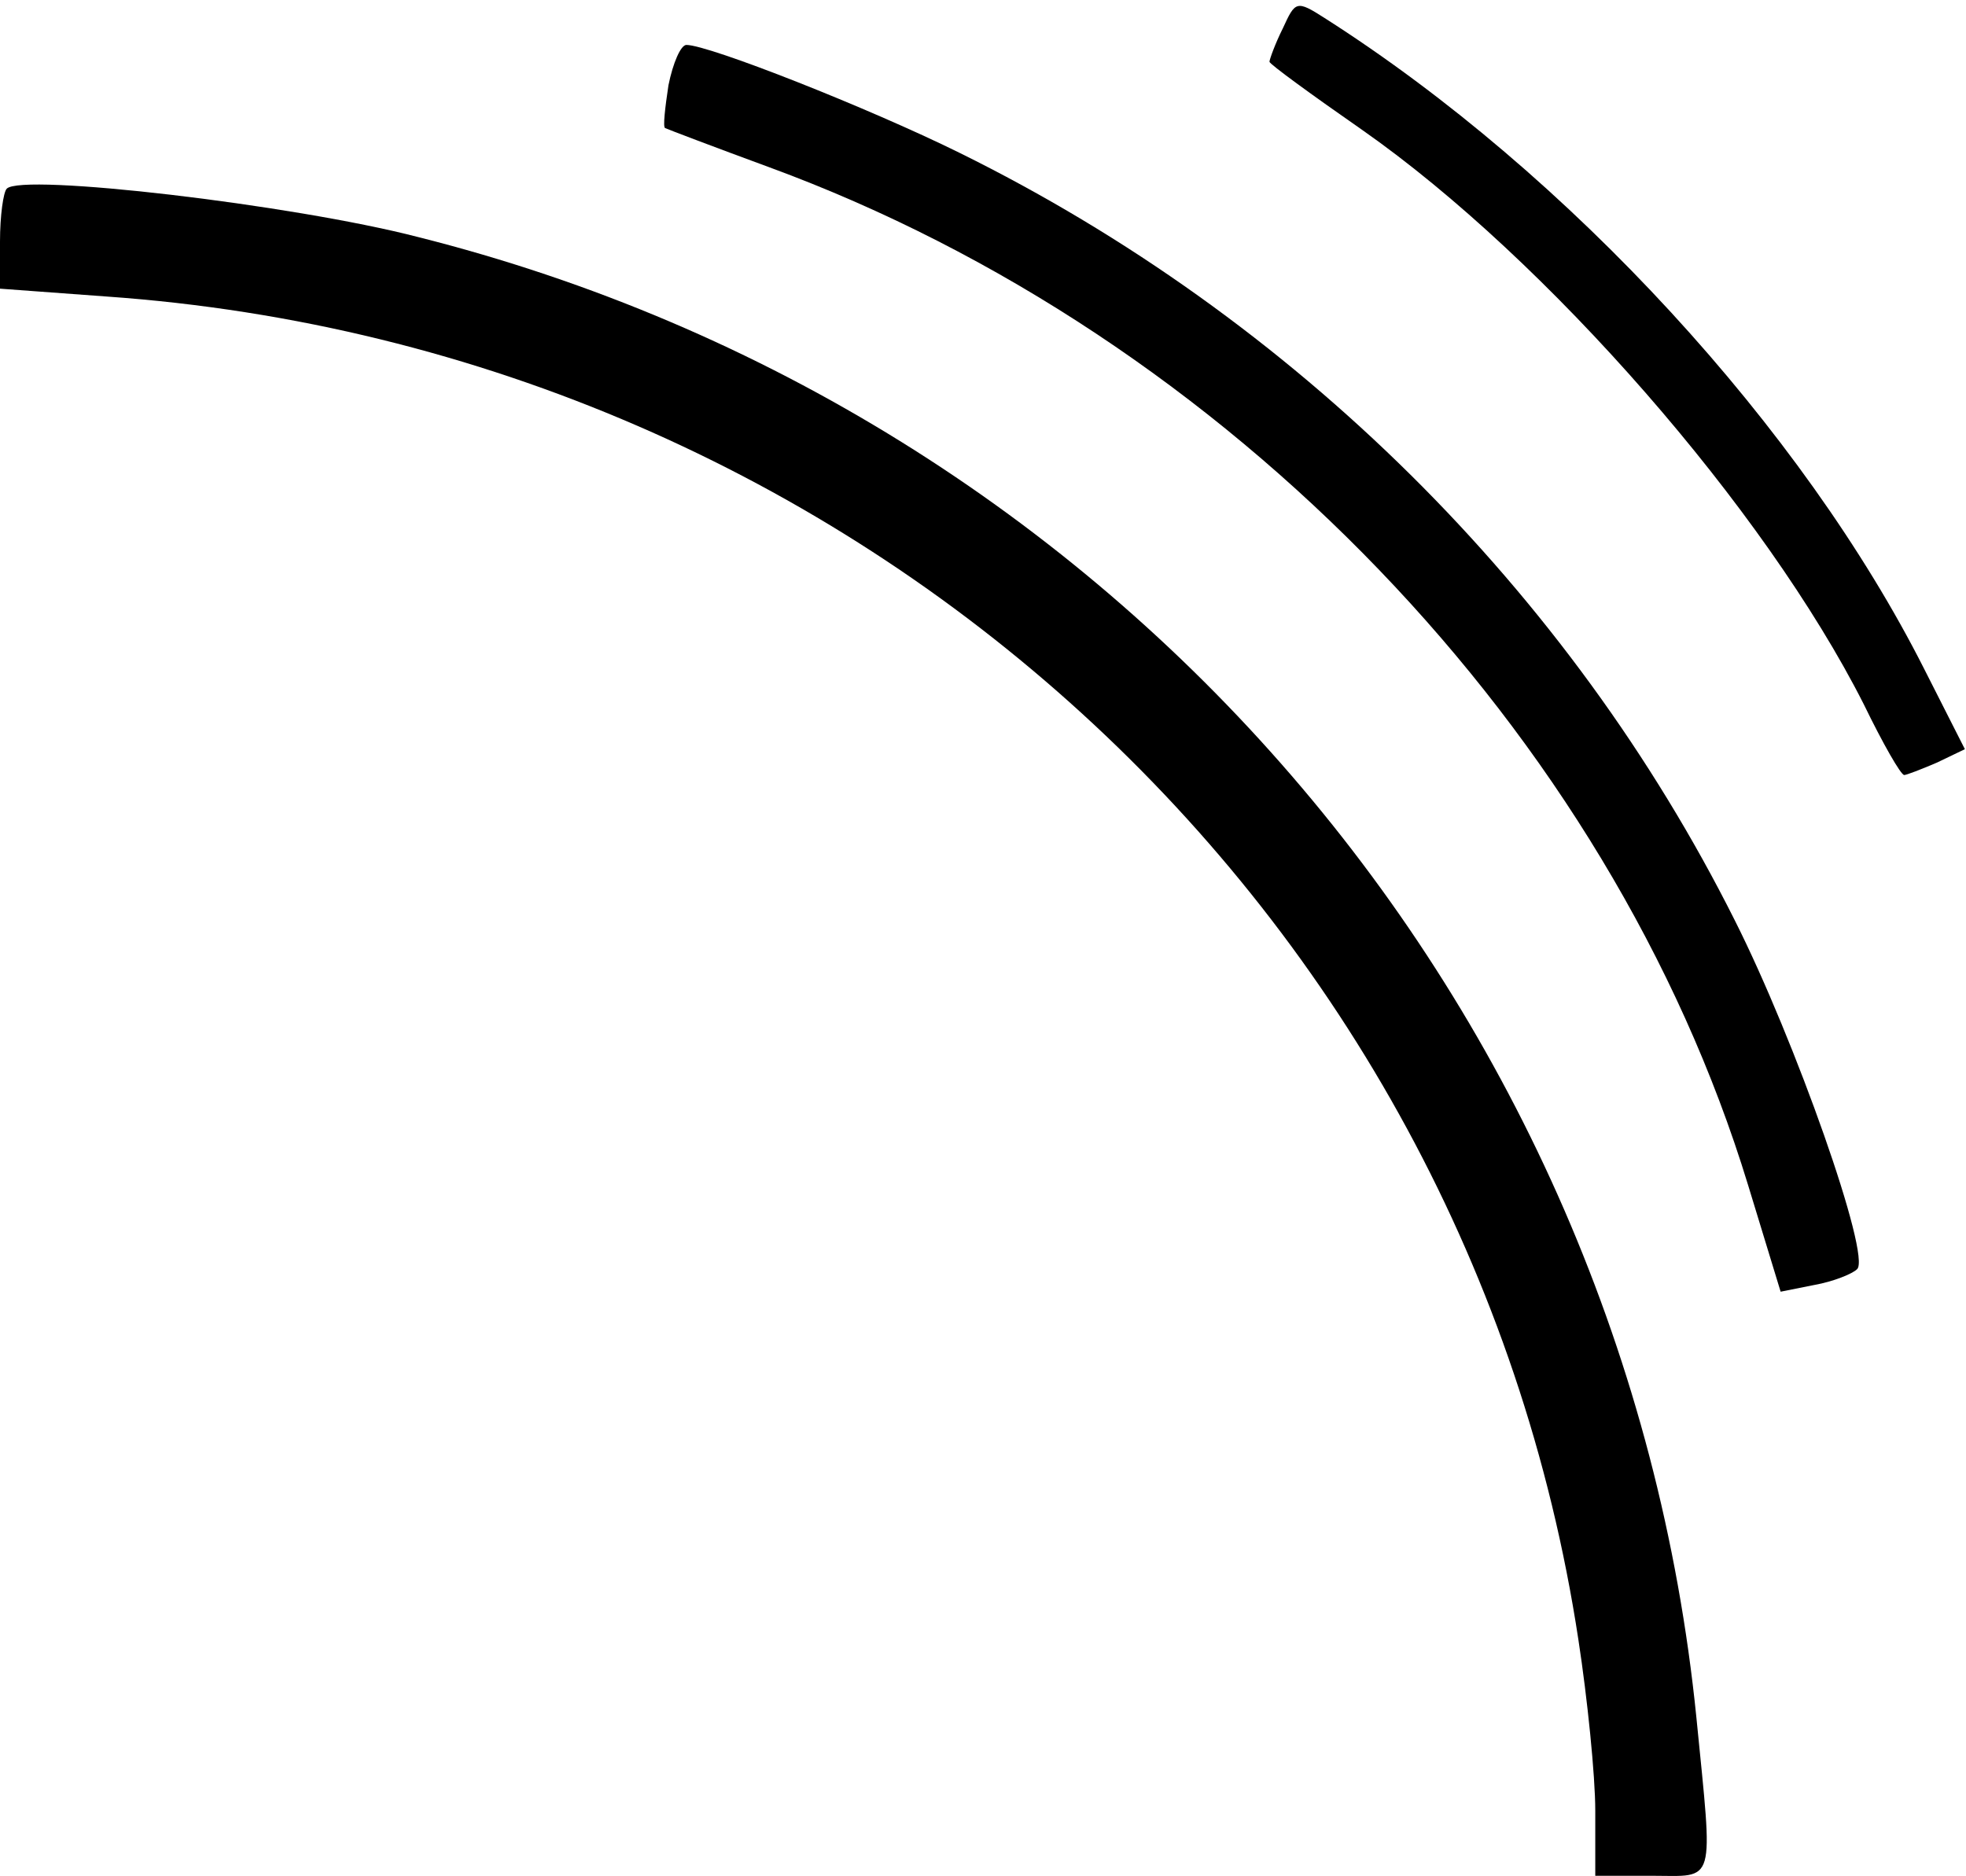
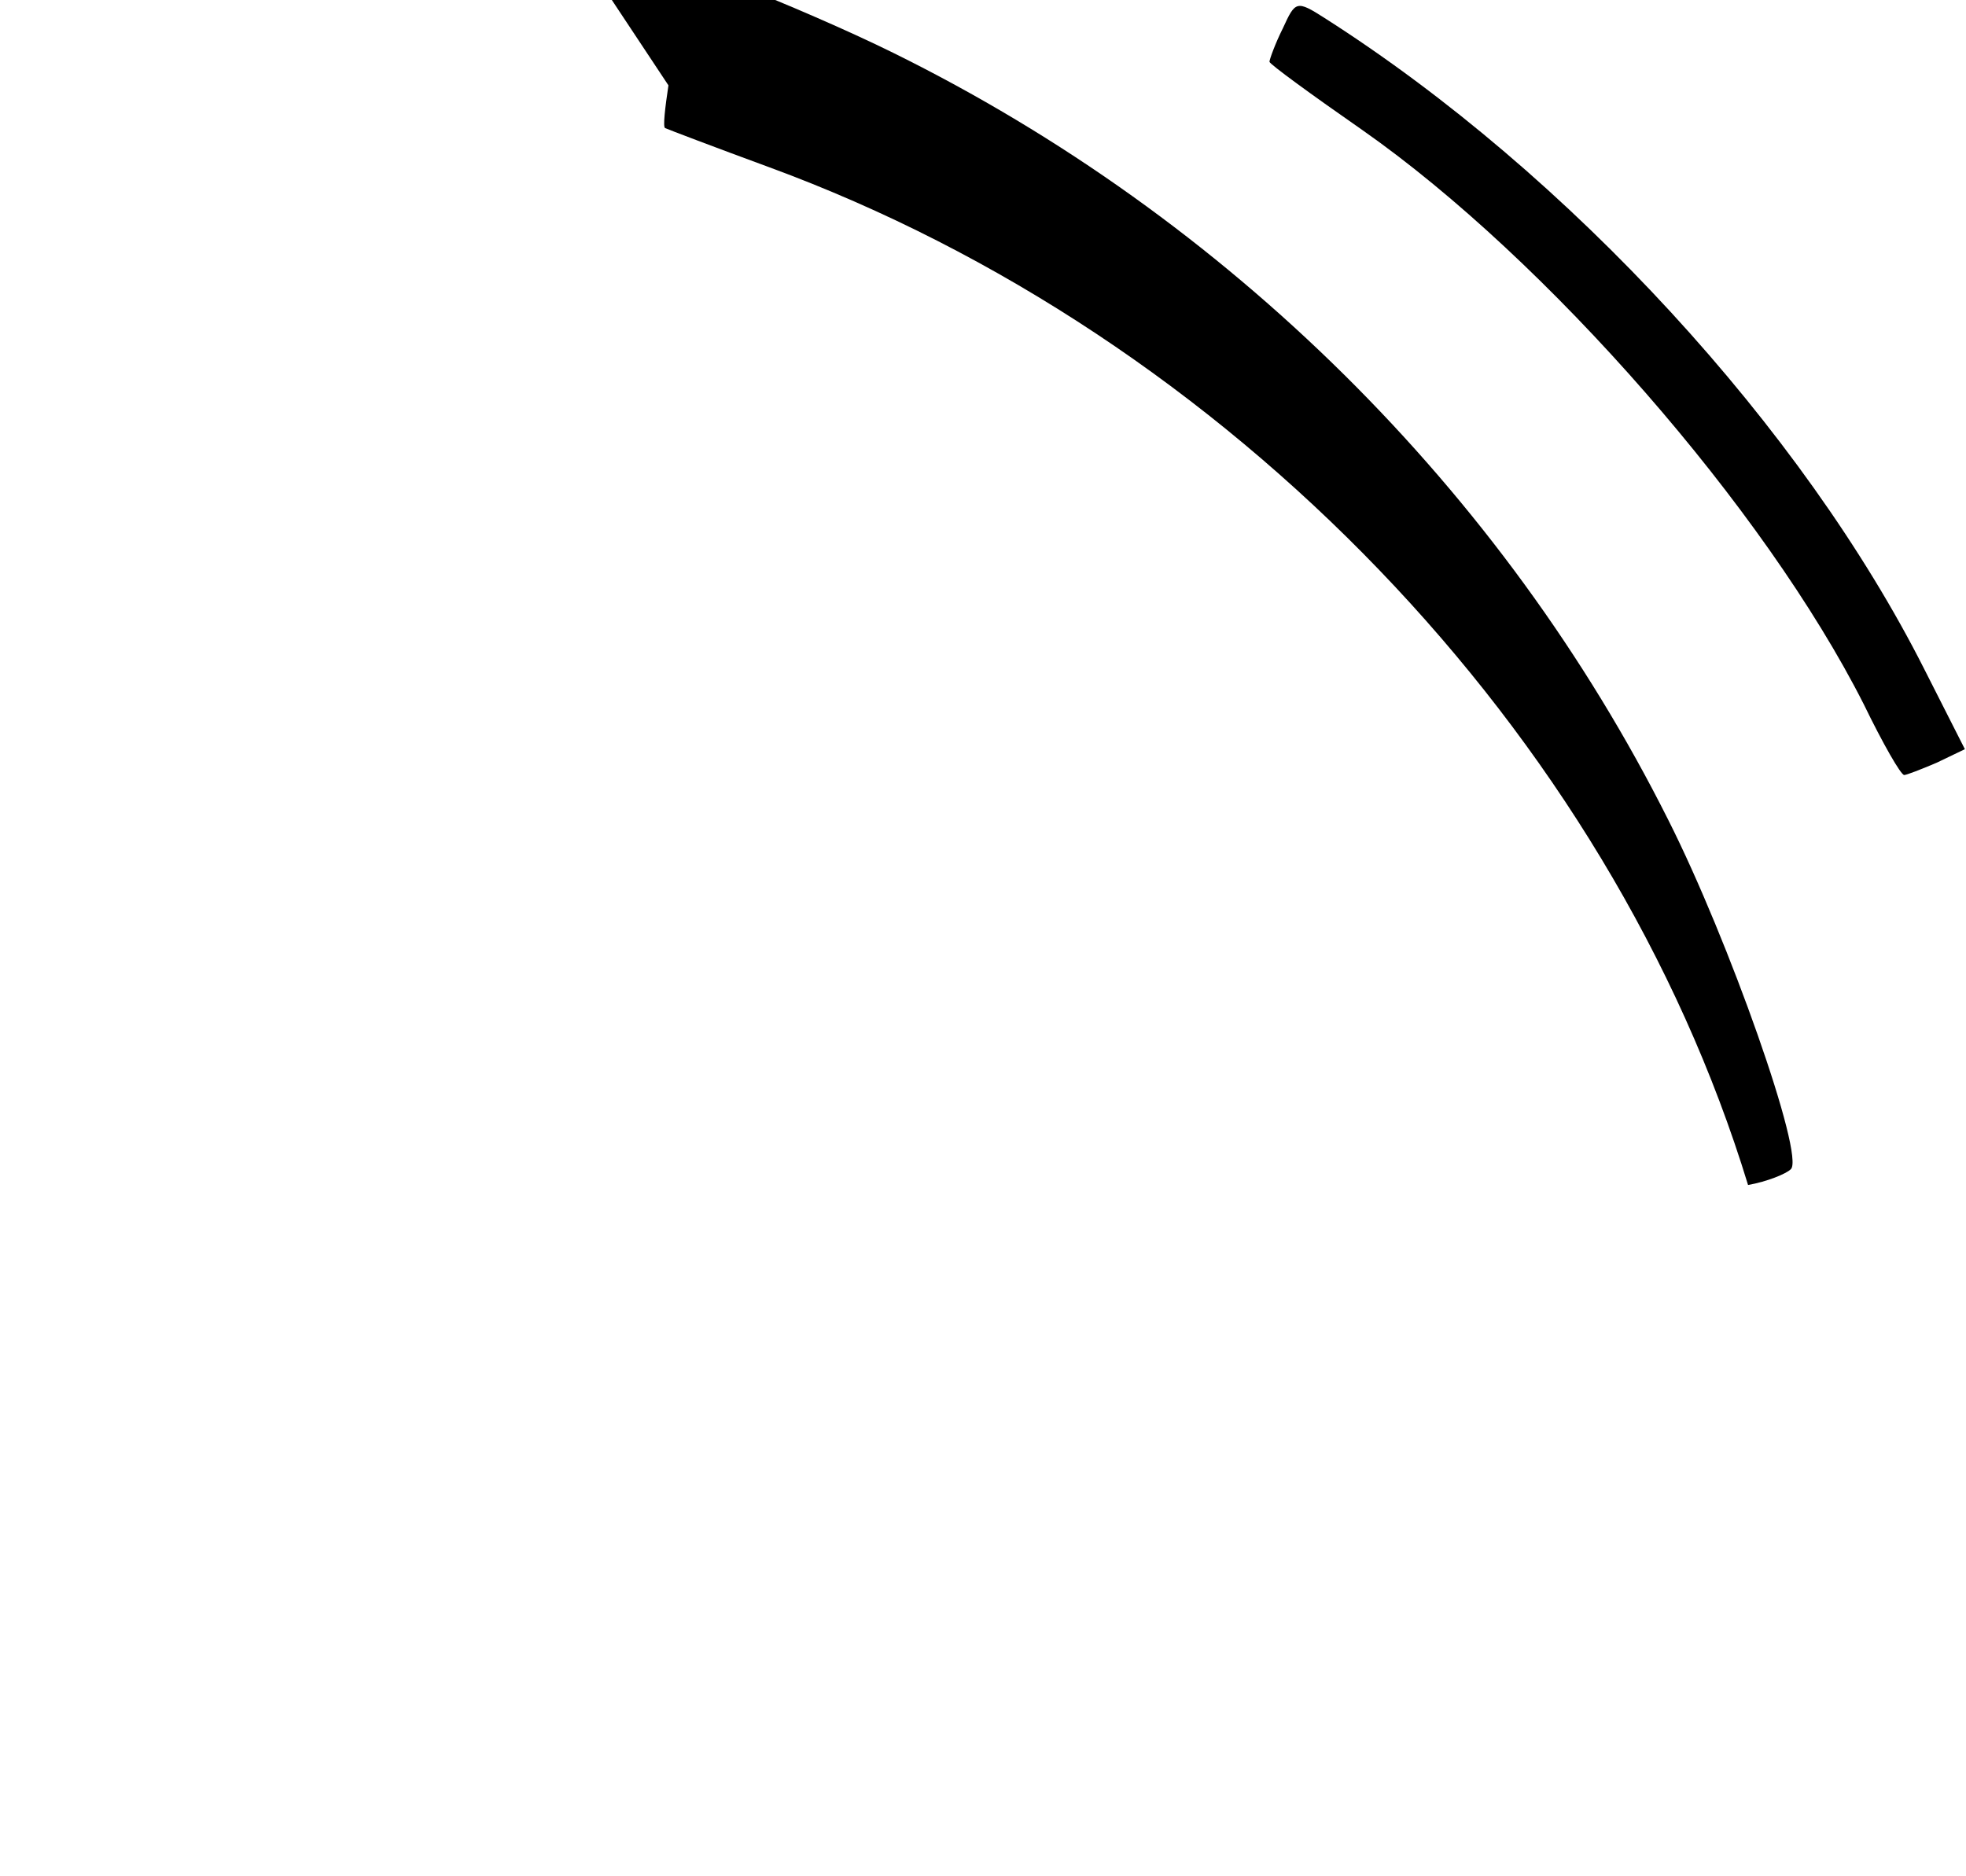
<svg xmlns="http://www.w3.org/2000/svg" version="1.0" width="175pt" height="167pt" viewBox="0 0 175 167" preserveAspectRatio="xMidYMid meet">
  <g transform="translate(0,167) scale(0.1,-0.1)" fill="#000000" stroke="none">
    <path d="M1142 1645 c-7 -14 -12 -28 -12 -30 0 -2 37 -29 83 -61 164 -115 358 -337 446 -511 17 -35 33 -63 36 -63 2 0 15 5 29 11 l25 12 -36 71 c-108 214 -316 441 -534 580 -25 16 -26 15 -37 -9z" />
-     <path d="M595 1594 c-3 -20 -5 -37 -3 -38 2 -1 44 -17 93 -35 408 -150 748 -503 871 -906 l29 -95 30 6 c17 3 34 10 38 14 13 11 -55 204 -109 311 -147 293 -392 536 -690 683 -81 40 -223 96 -243 96 -5 0 -12 -16 -16 -36z" />
-     <path d="M6 1502 c-3 -3 -6 -24 -6 -47 l0 -42 95 -7 c667 -47 1211 -544 1310 -1196 8 -52 15 -121 15 -152 l0 -58 50 0 c58 0 55 -11 40 141 -64 635 -518 1162 -1138 1318 -112 29 -353 57 -366 43z" />
+     <path d="M595 1594 c-3 -20 -5 -37 -3 -38 2 -1 44 -17 93 -35 408 -150 748 -503 871 -906 c17 3 34 10 38 14 13 11 -55 204 -109 311 -147 293 -392 536 -690 683 -81 40 -223 96 -243 96 -5 0 -12 -16 -16 -36z" />
  </g>
</svg>